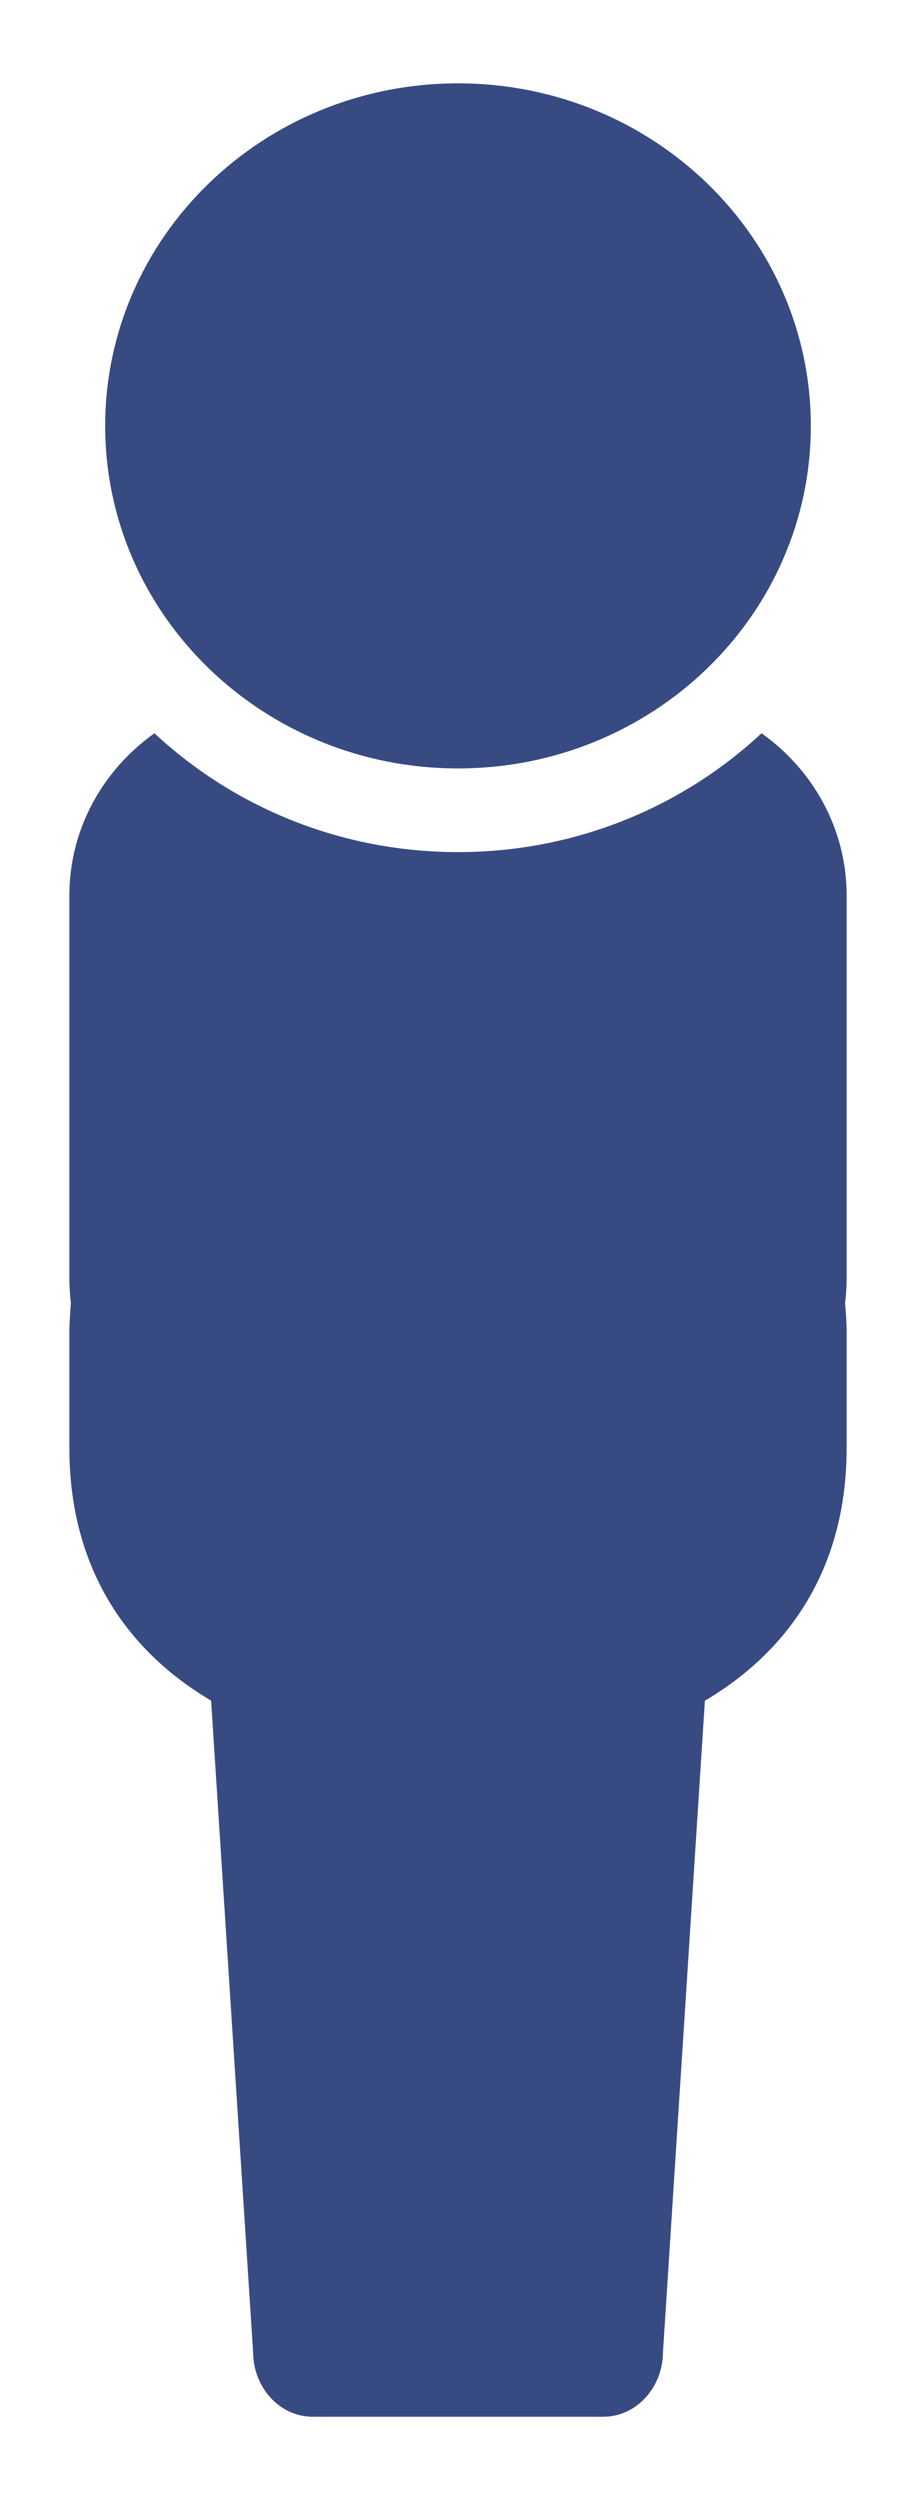
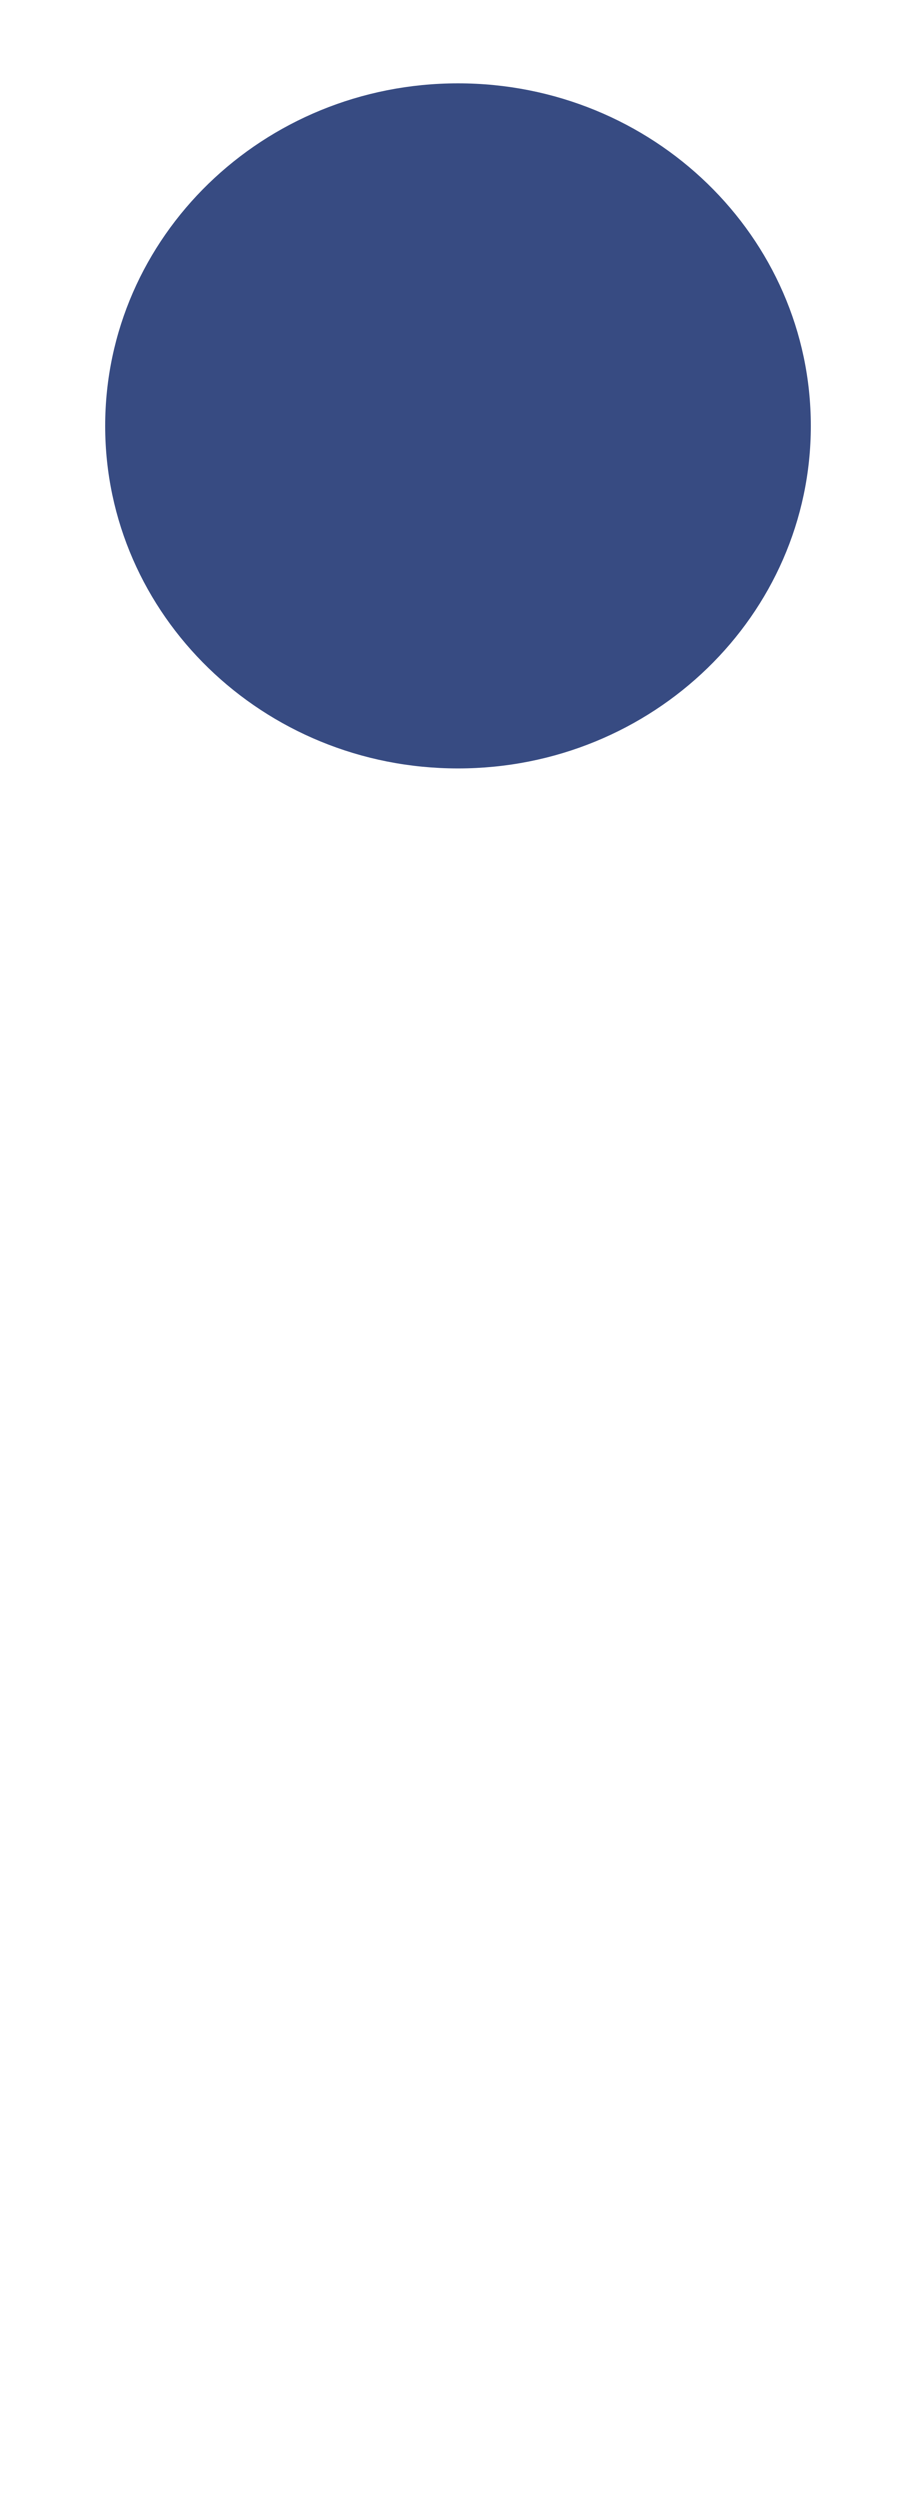
<svg xmlns="http://www.w3.org/2000/svg" width="11" height="30" viewBox="0 0 11 30" fill="none">
-   <path d="M10.167 10.746C10.167 9.946 9.764 9.238 9.145 8.799C8.199 9.68 6.916 10.225 5.5 10.225C4.084 10.225 2.801 9.68 1.855 8.799C1.236 9.238 0.833 9.946 0.833 10.746V15.354C0.833 15.45 0.841 15.543 0.851 15.636C0.843 15.753 0.833 15.869 0.833 15.988V17.376C0.833 18.785 1.496 19.794 2.535 20.407L3.039 28.217C3.039 28.65 3.359 29 3.754 29H7.246C7.641 29 7.962 28.65 7.962 28.217L8.465 20.408C9.504 19.795 10.167 18.785 10.167 17.377V15.988C10.167 15.87 10.158 15.753 10.148 15.637C10.159 15.544 10.167 15.451 10.167 15.355V10.746Z" fill="#374B82" />
  <path d="M5.5 9.221C7.84 9.221 9.737 7.381 9.737 5.111C9.737 2.84 7.84 1 5.5 1C3.16 1 1.263 2.84 1.263 5.111C1.263 7.381 3.16 9.221 5.5 9.221Z" fill="#374B82" />
</svg>